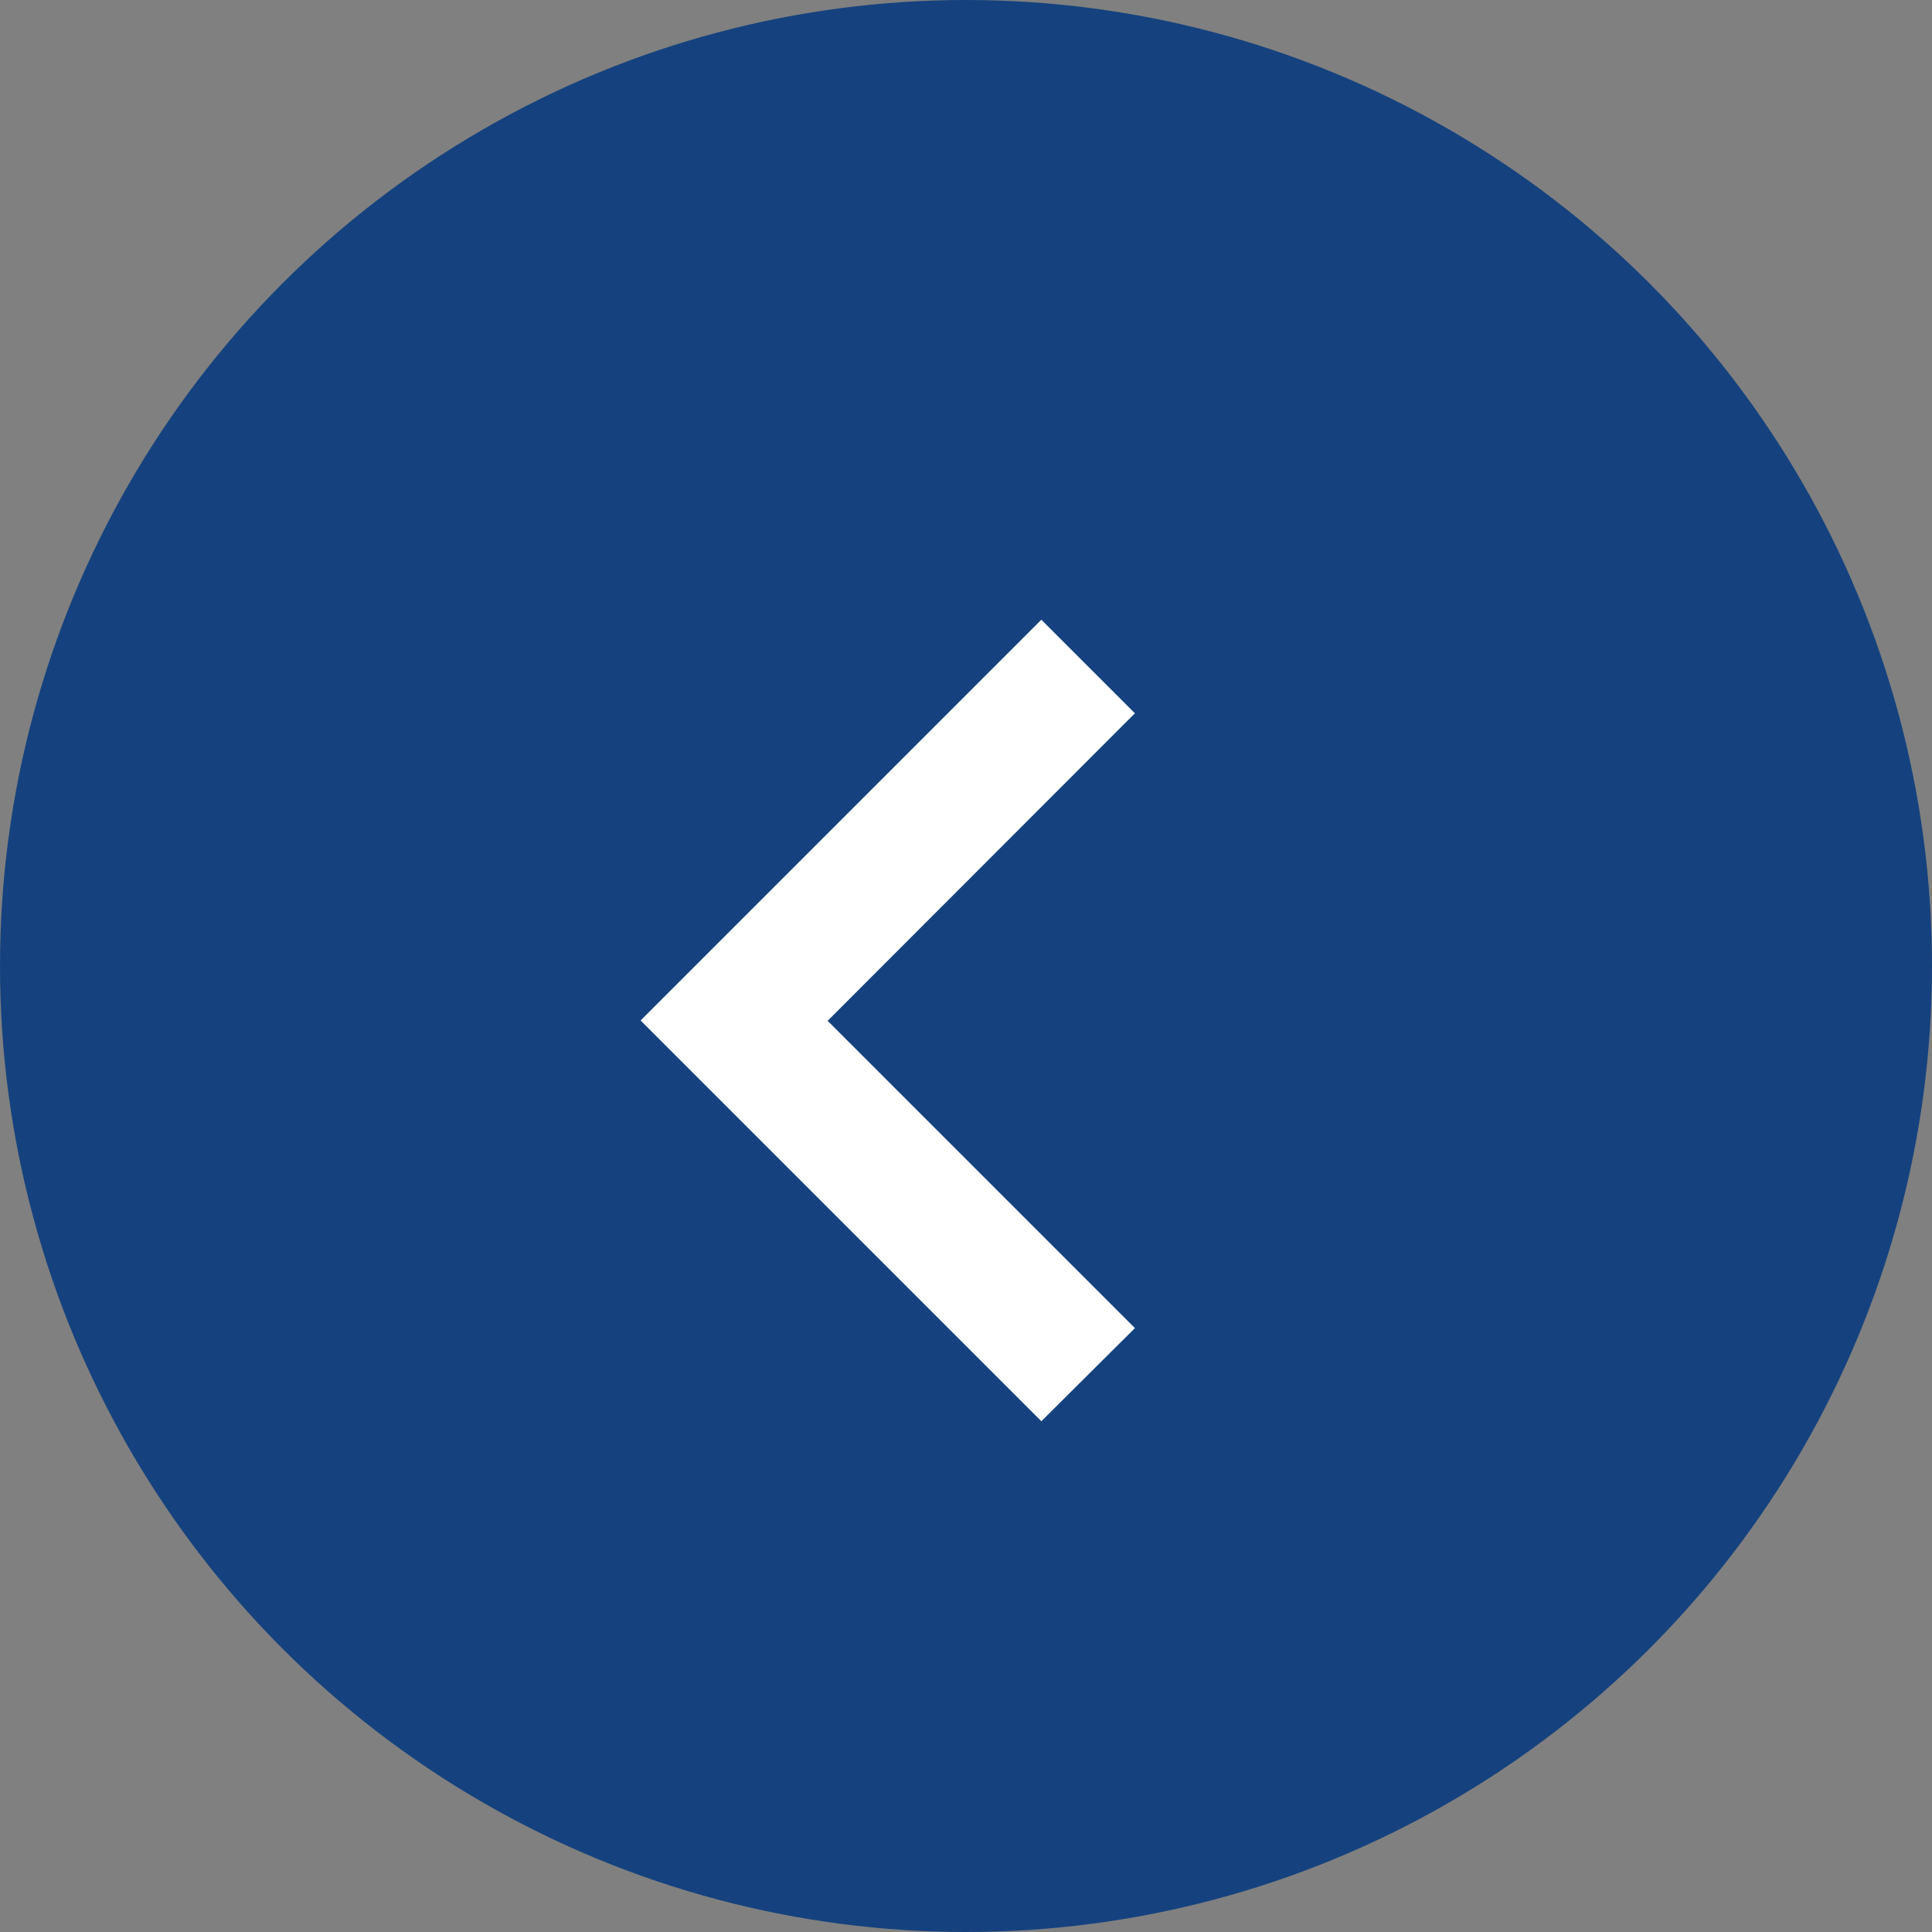
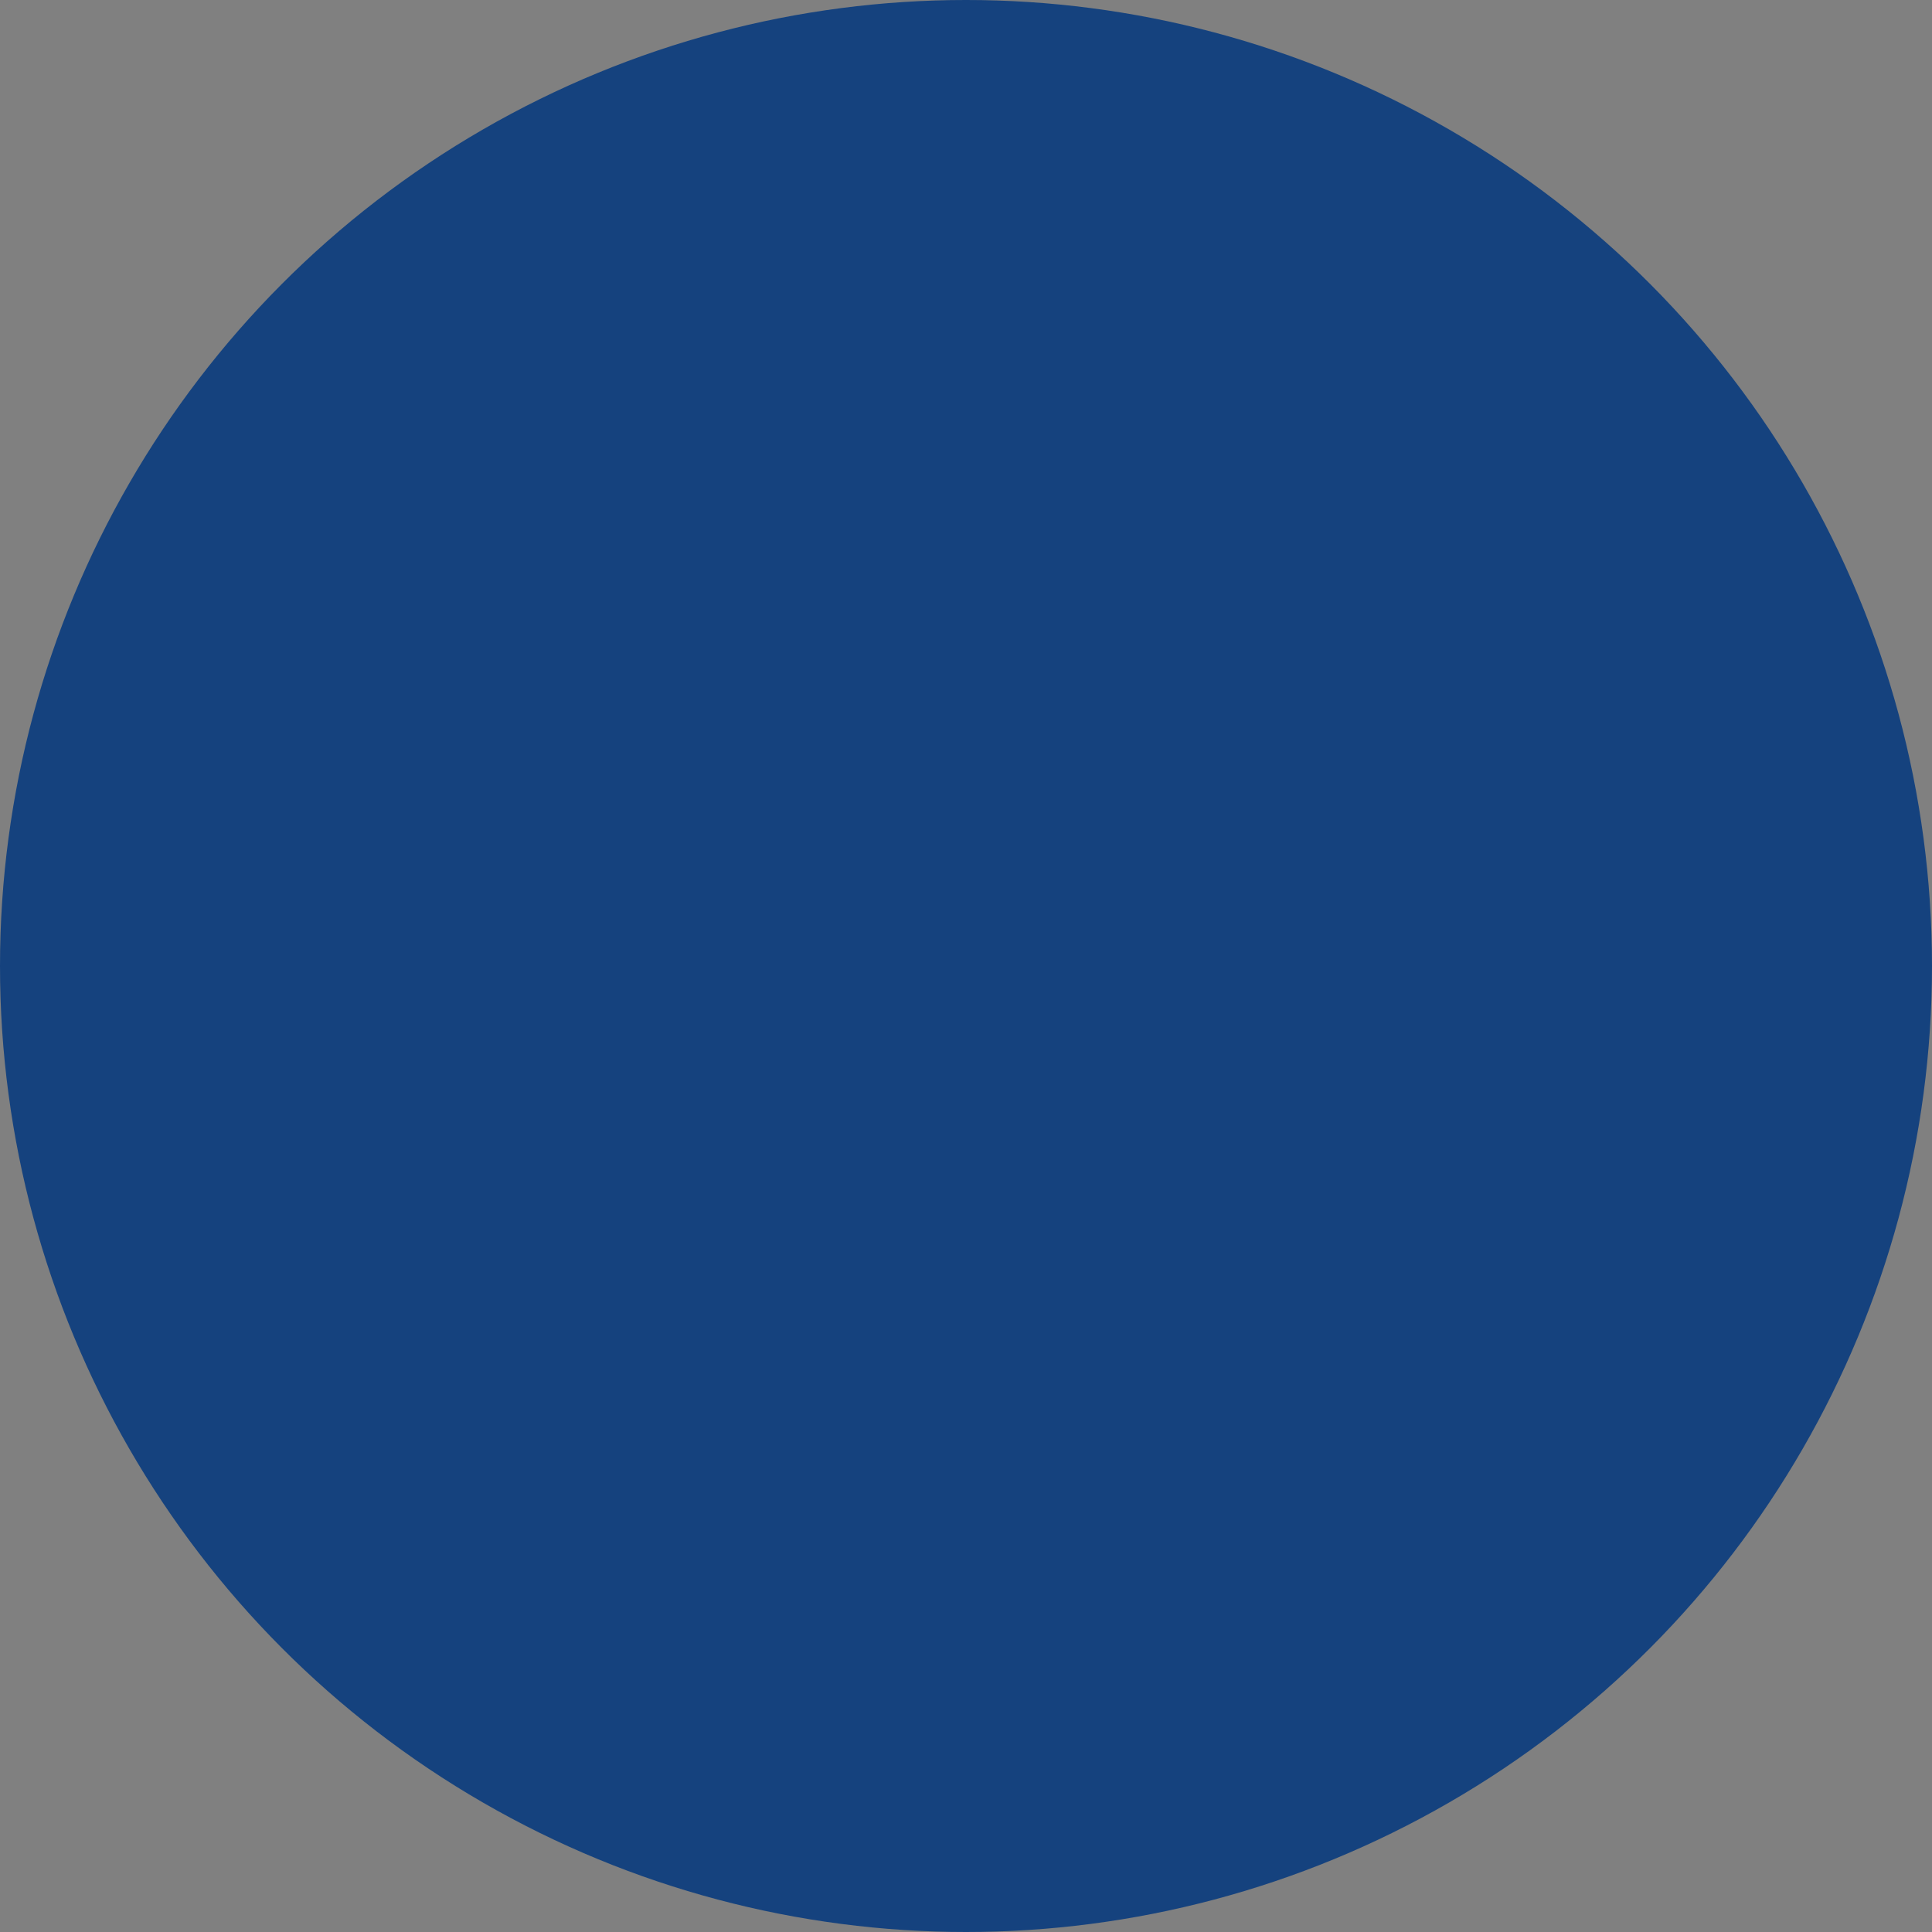
<svg xmlns="http://www.w3.org/2000/svg" width="21" height="21" viewBox="0 0 21 21">
  <rect x="0" y="0" width="21" height="21" fill="#808080" stroke="none" />
  <g id="グループ_6909" data-name="グループ 6909" transform="translate(-282 -4172)">
    <circle id="楕円形_155" data-name="楕円形 155" cx="10.5" cy="10.5" r="10.5" transform="translate(282 4172)" fill="#15427e" />
-     <path id="パス_18982" data-name="パス 18982" d="M64.023,1.017,63.006,0,58.65,4.356l4.356,4.356L64.023,7.7l-3.34-3.34Z" transform="translate(230.313 4178.736)" fill="#fff" />
  </g>
</svg>